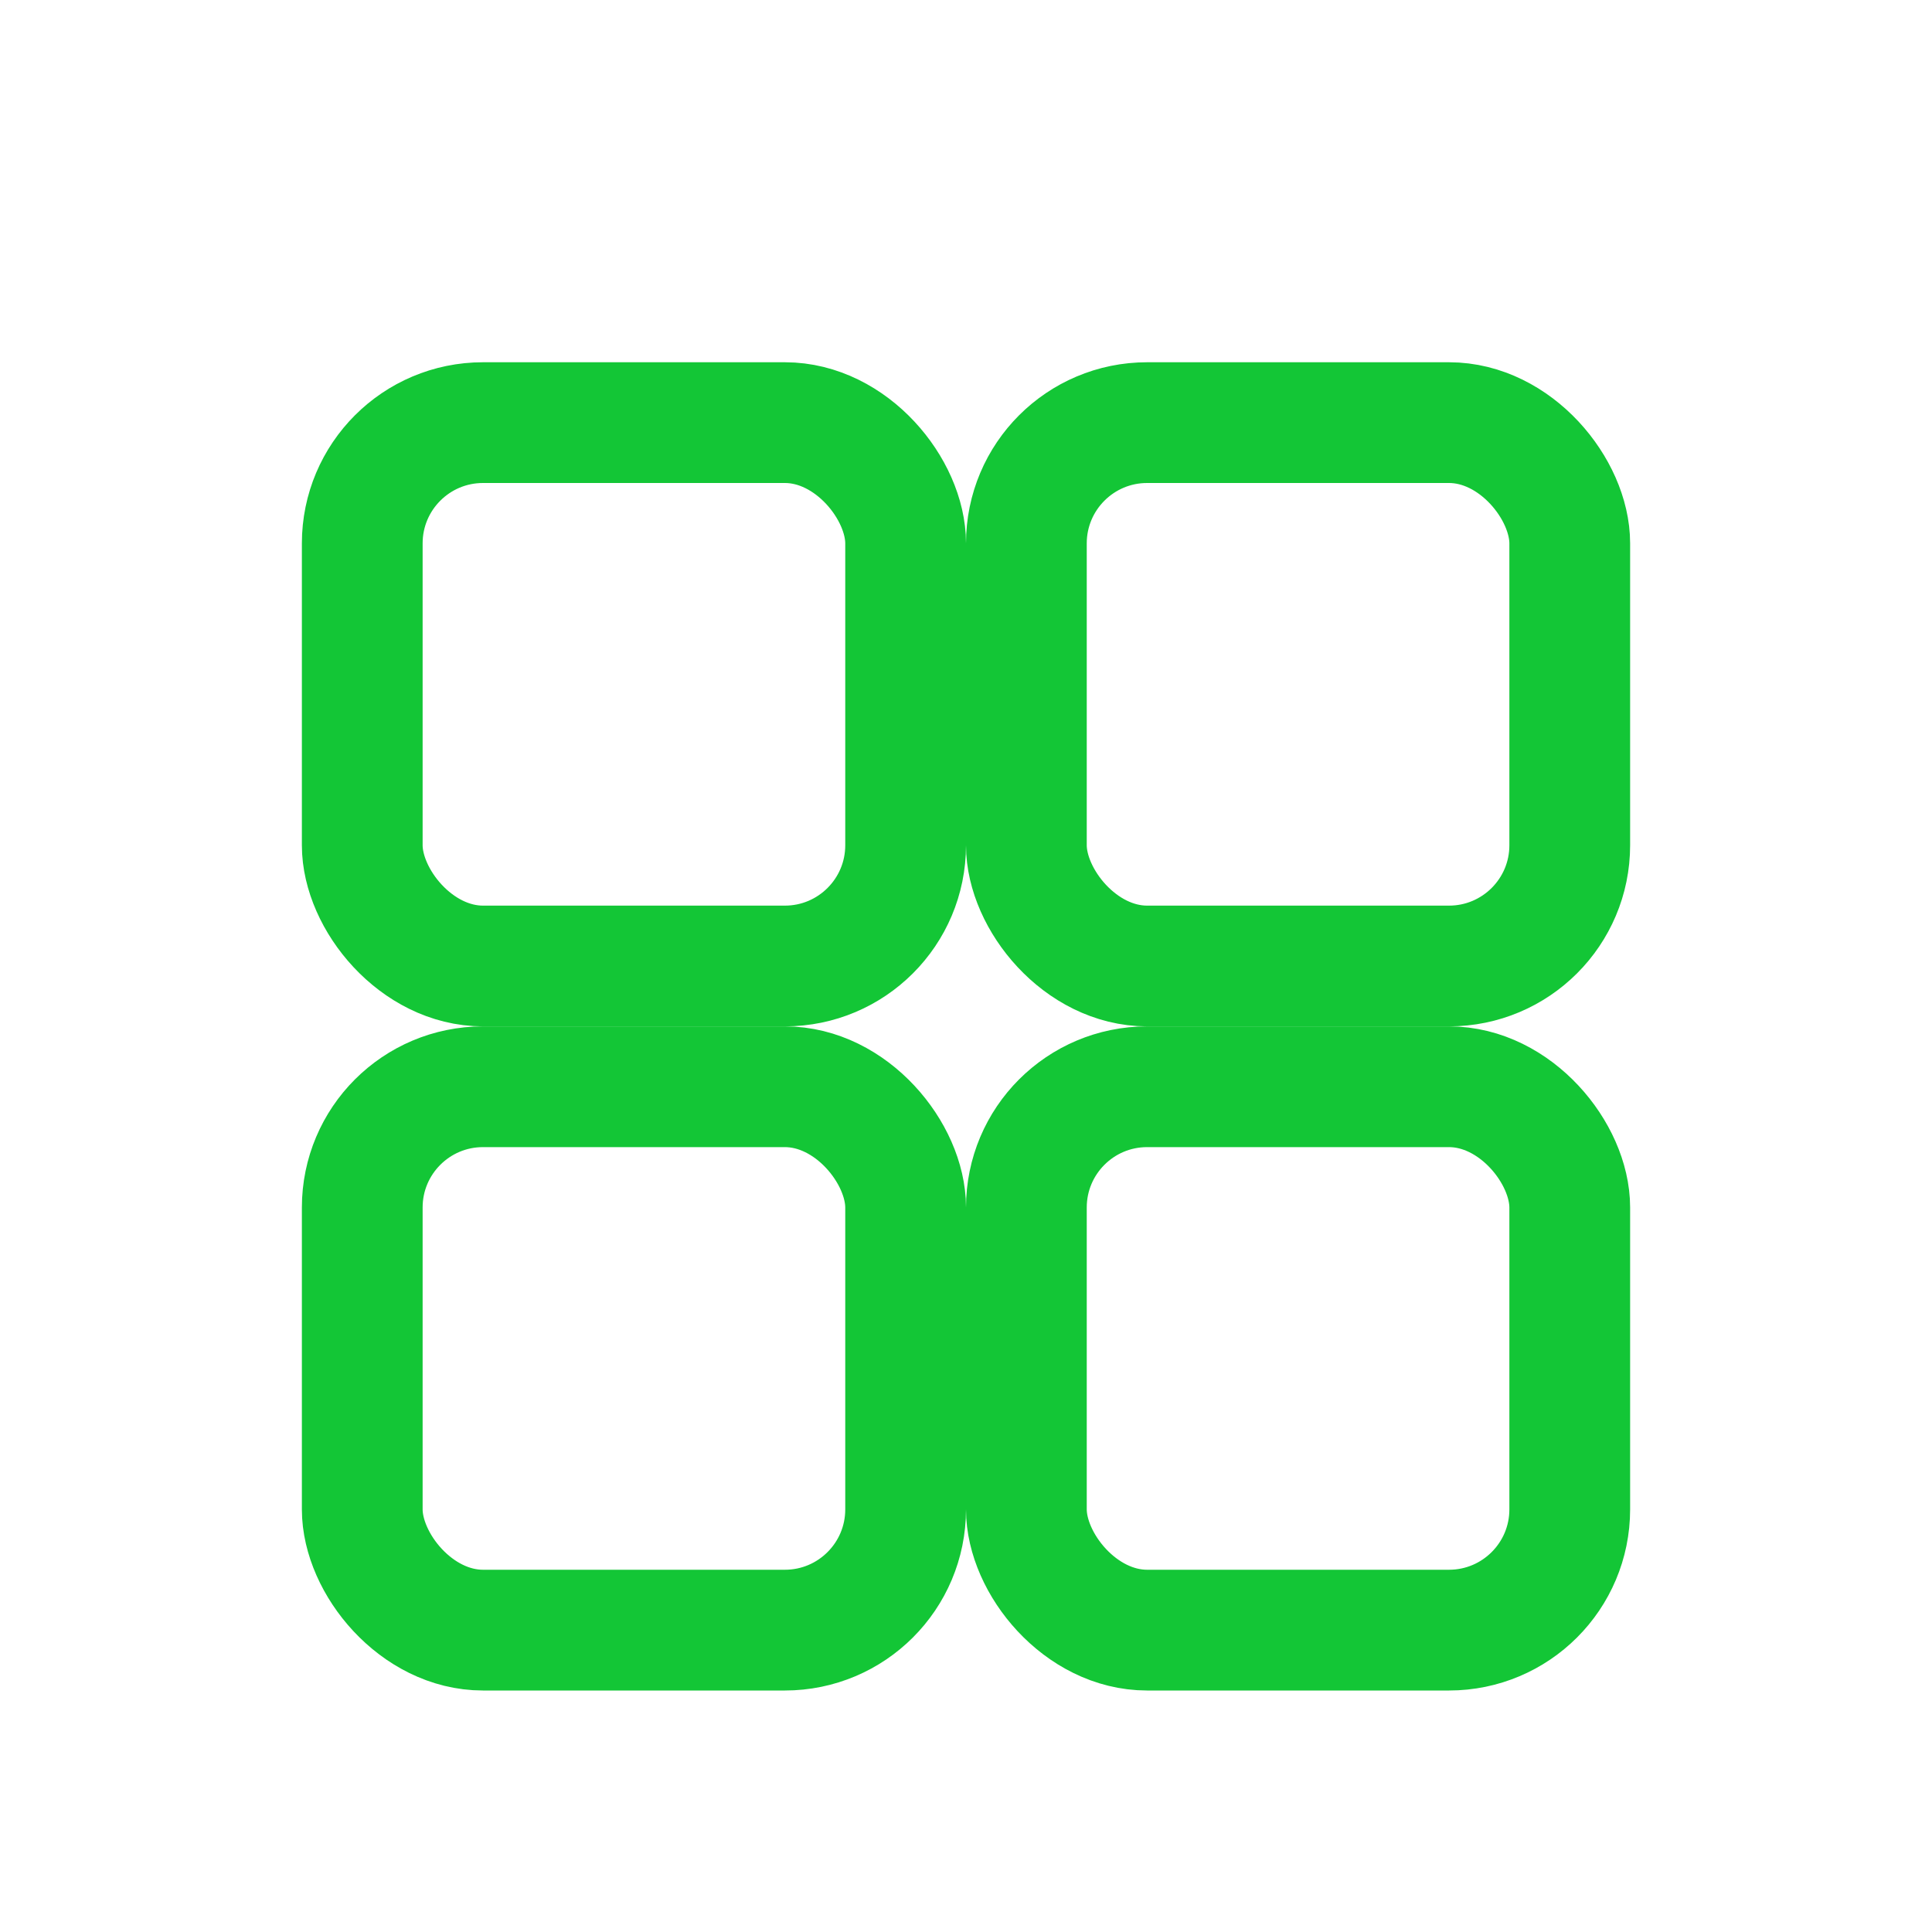
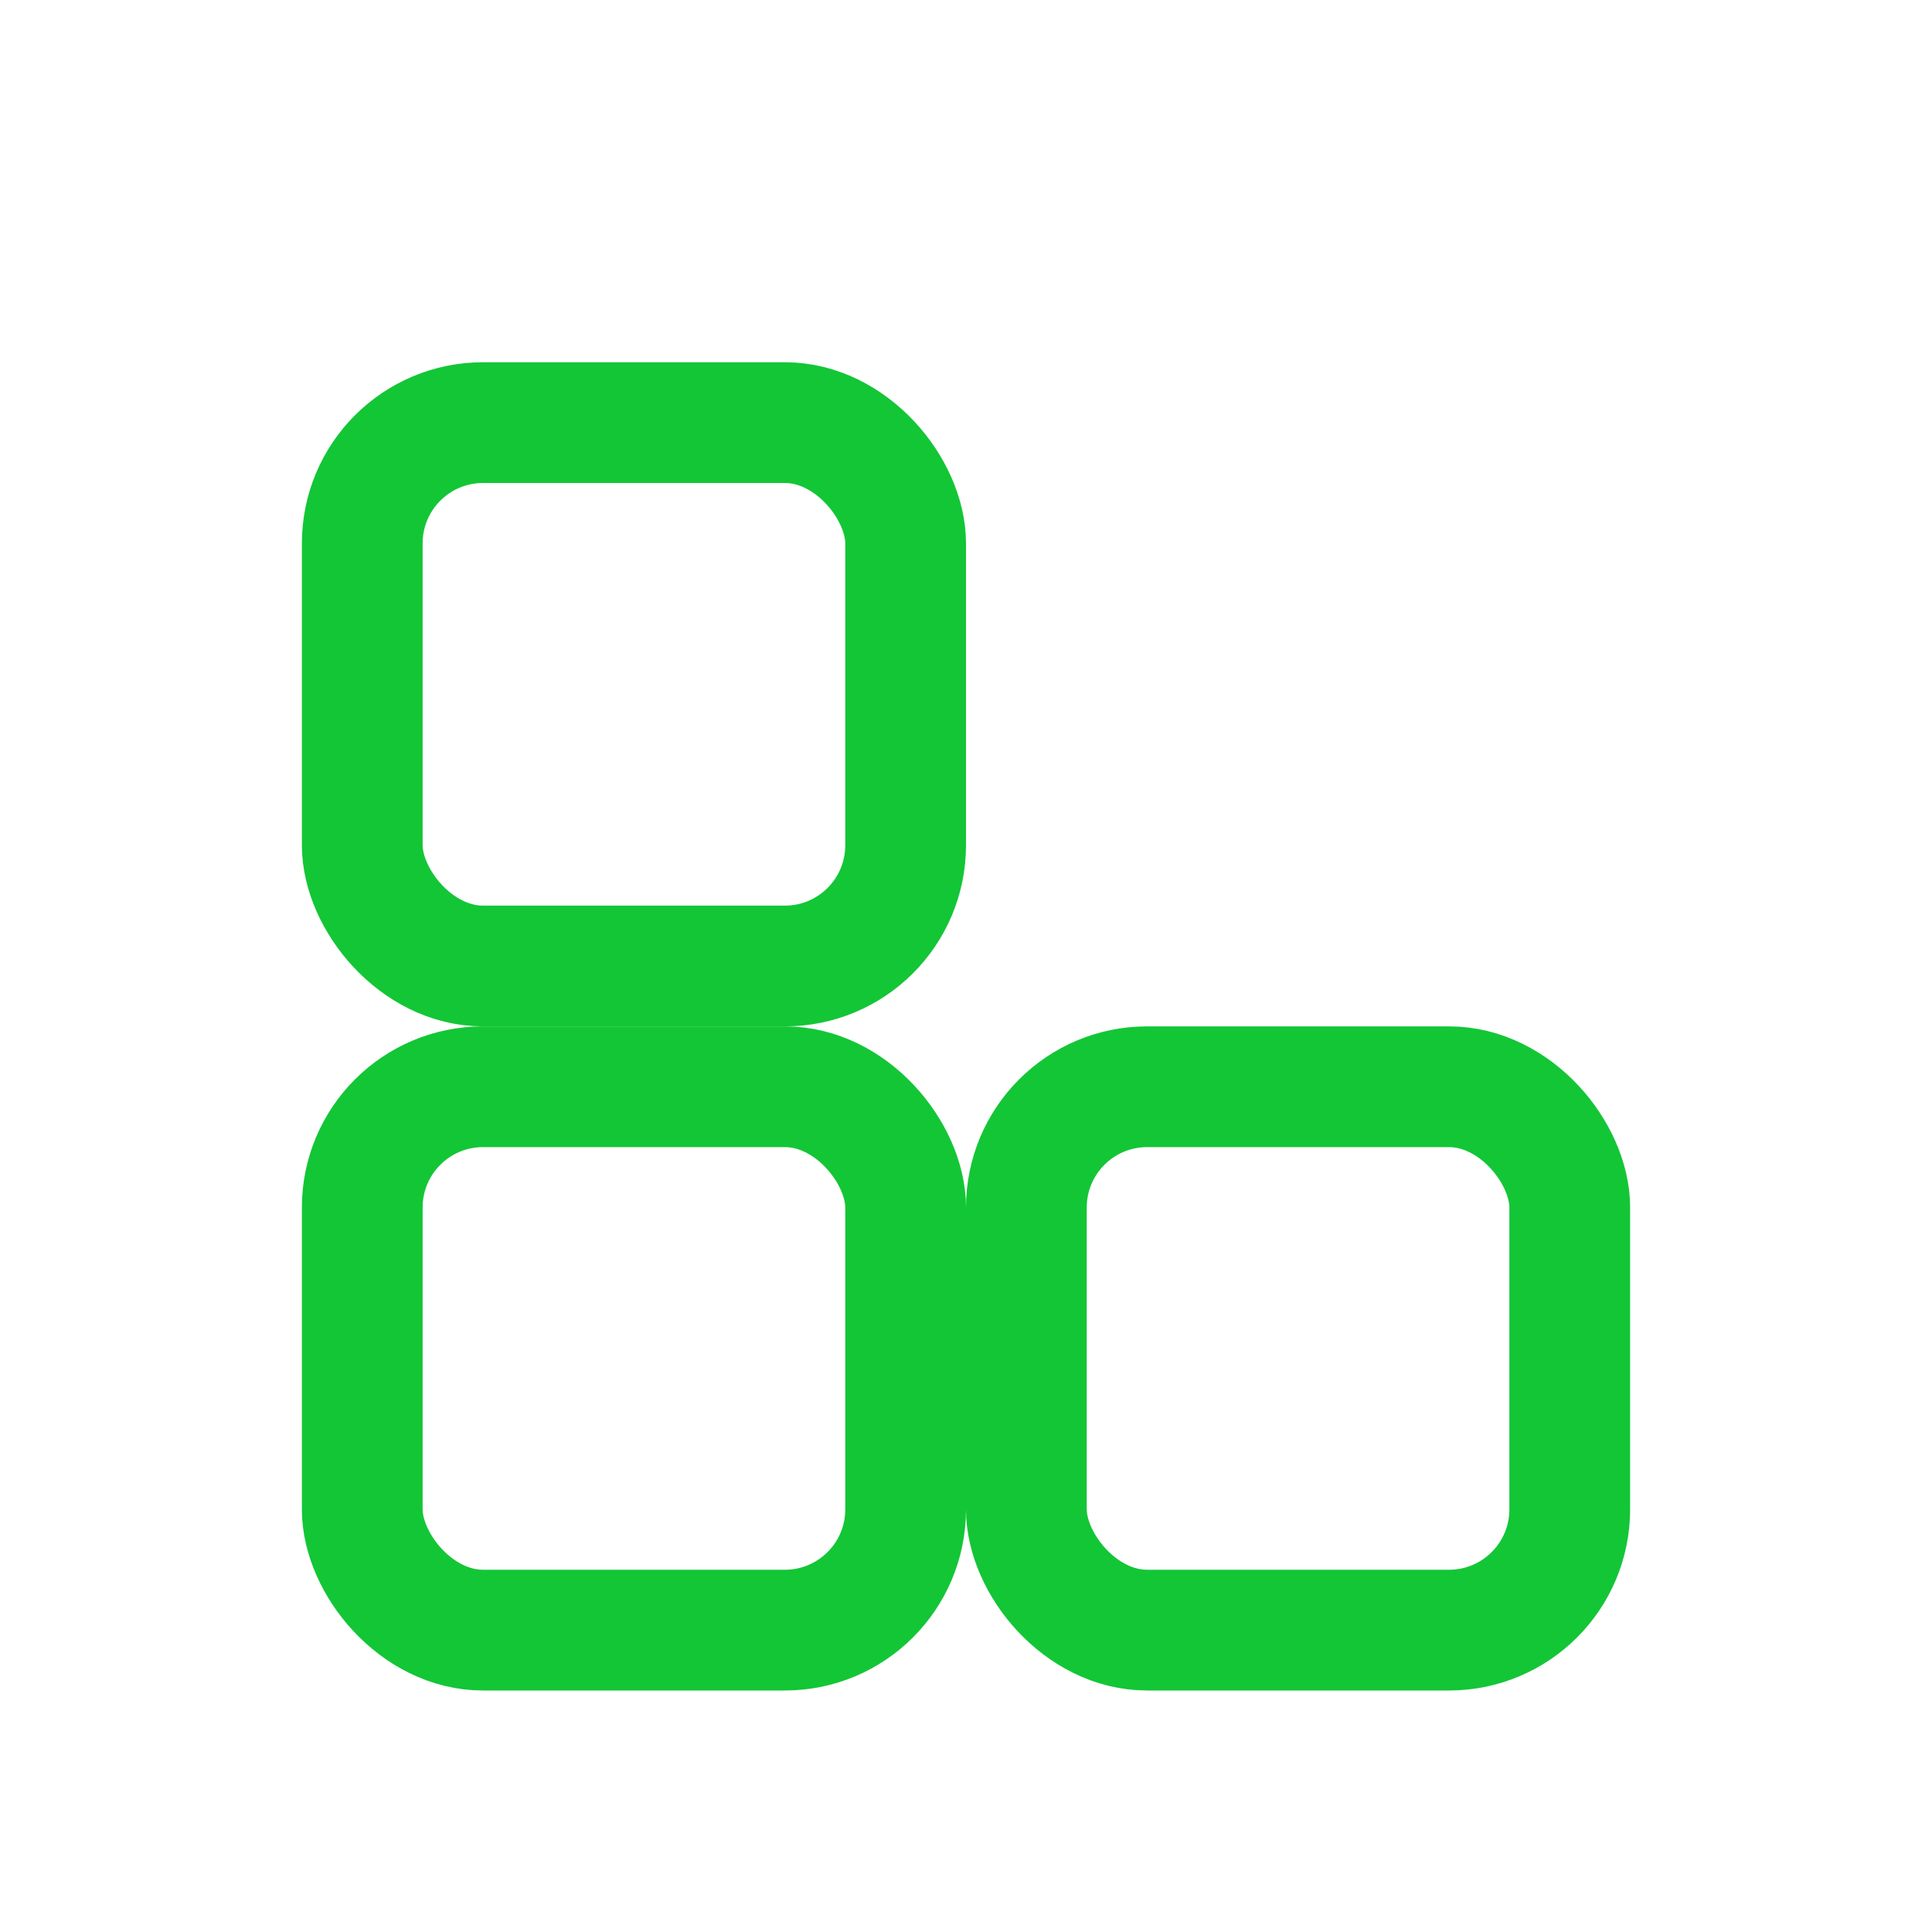
<svg xmlns="http://www.w3.org/2000/svg" viewBox="0 0 64 64" width="64" height="64" fill="none">
  <rect x="12" y="14" width="18" height="18" rx="4" stroke="#13c636" stroke-width="4" />
-   <rect x="34" y="14" width="18" height="18" rx="4" stroke="#13c636" stroke-width="4" />
  <rect x="12" y="36" width="18" height="18" rx="4" stroke="#13c636" stroke-width="4" />
  <rect x="34" y="36" width="18" height="18" rx="4" stroke="#13c636" stroke-width="4" />
</svg>